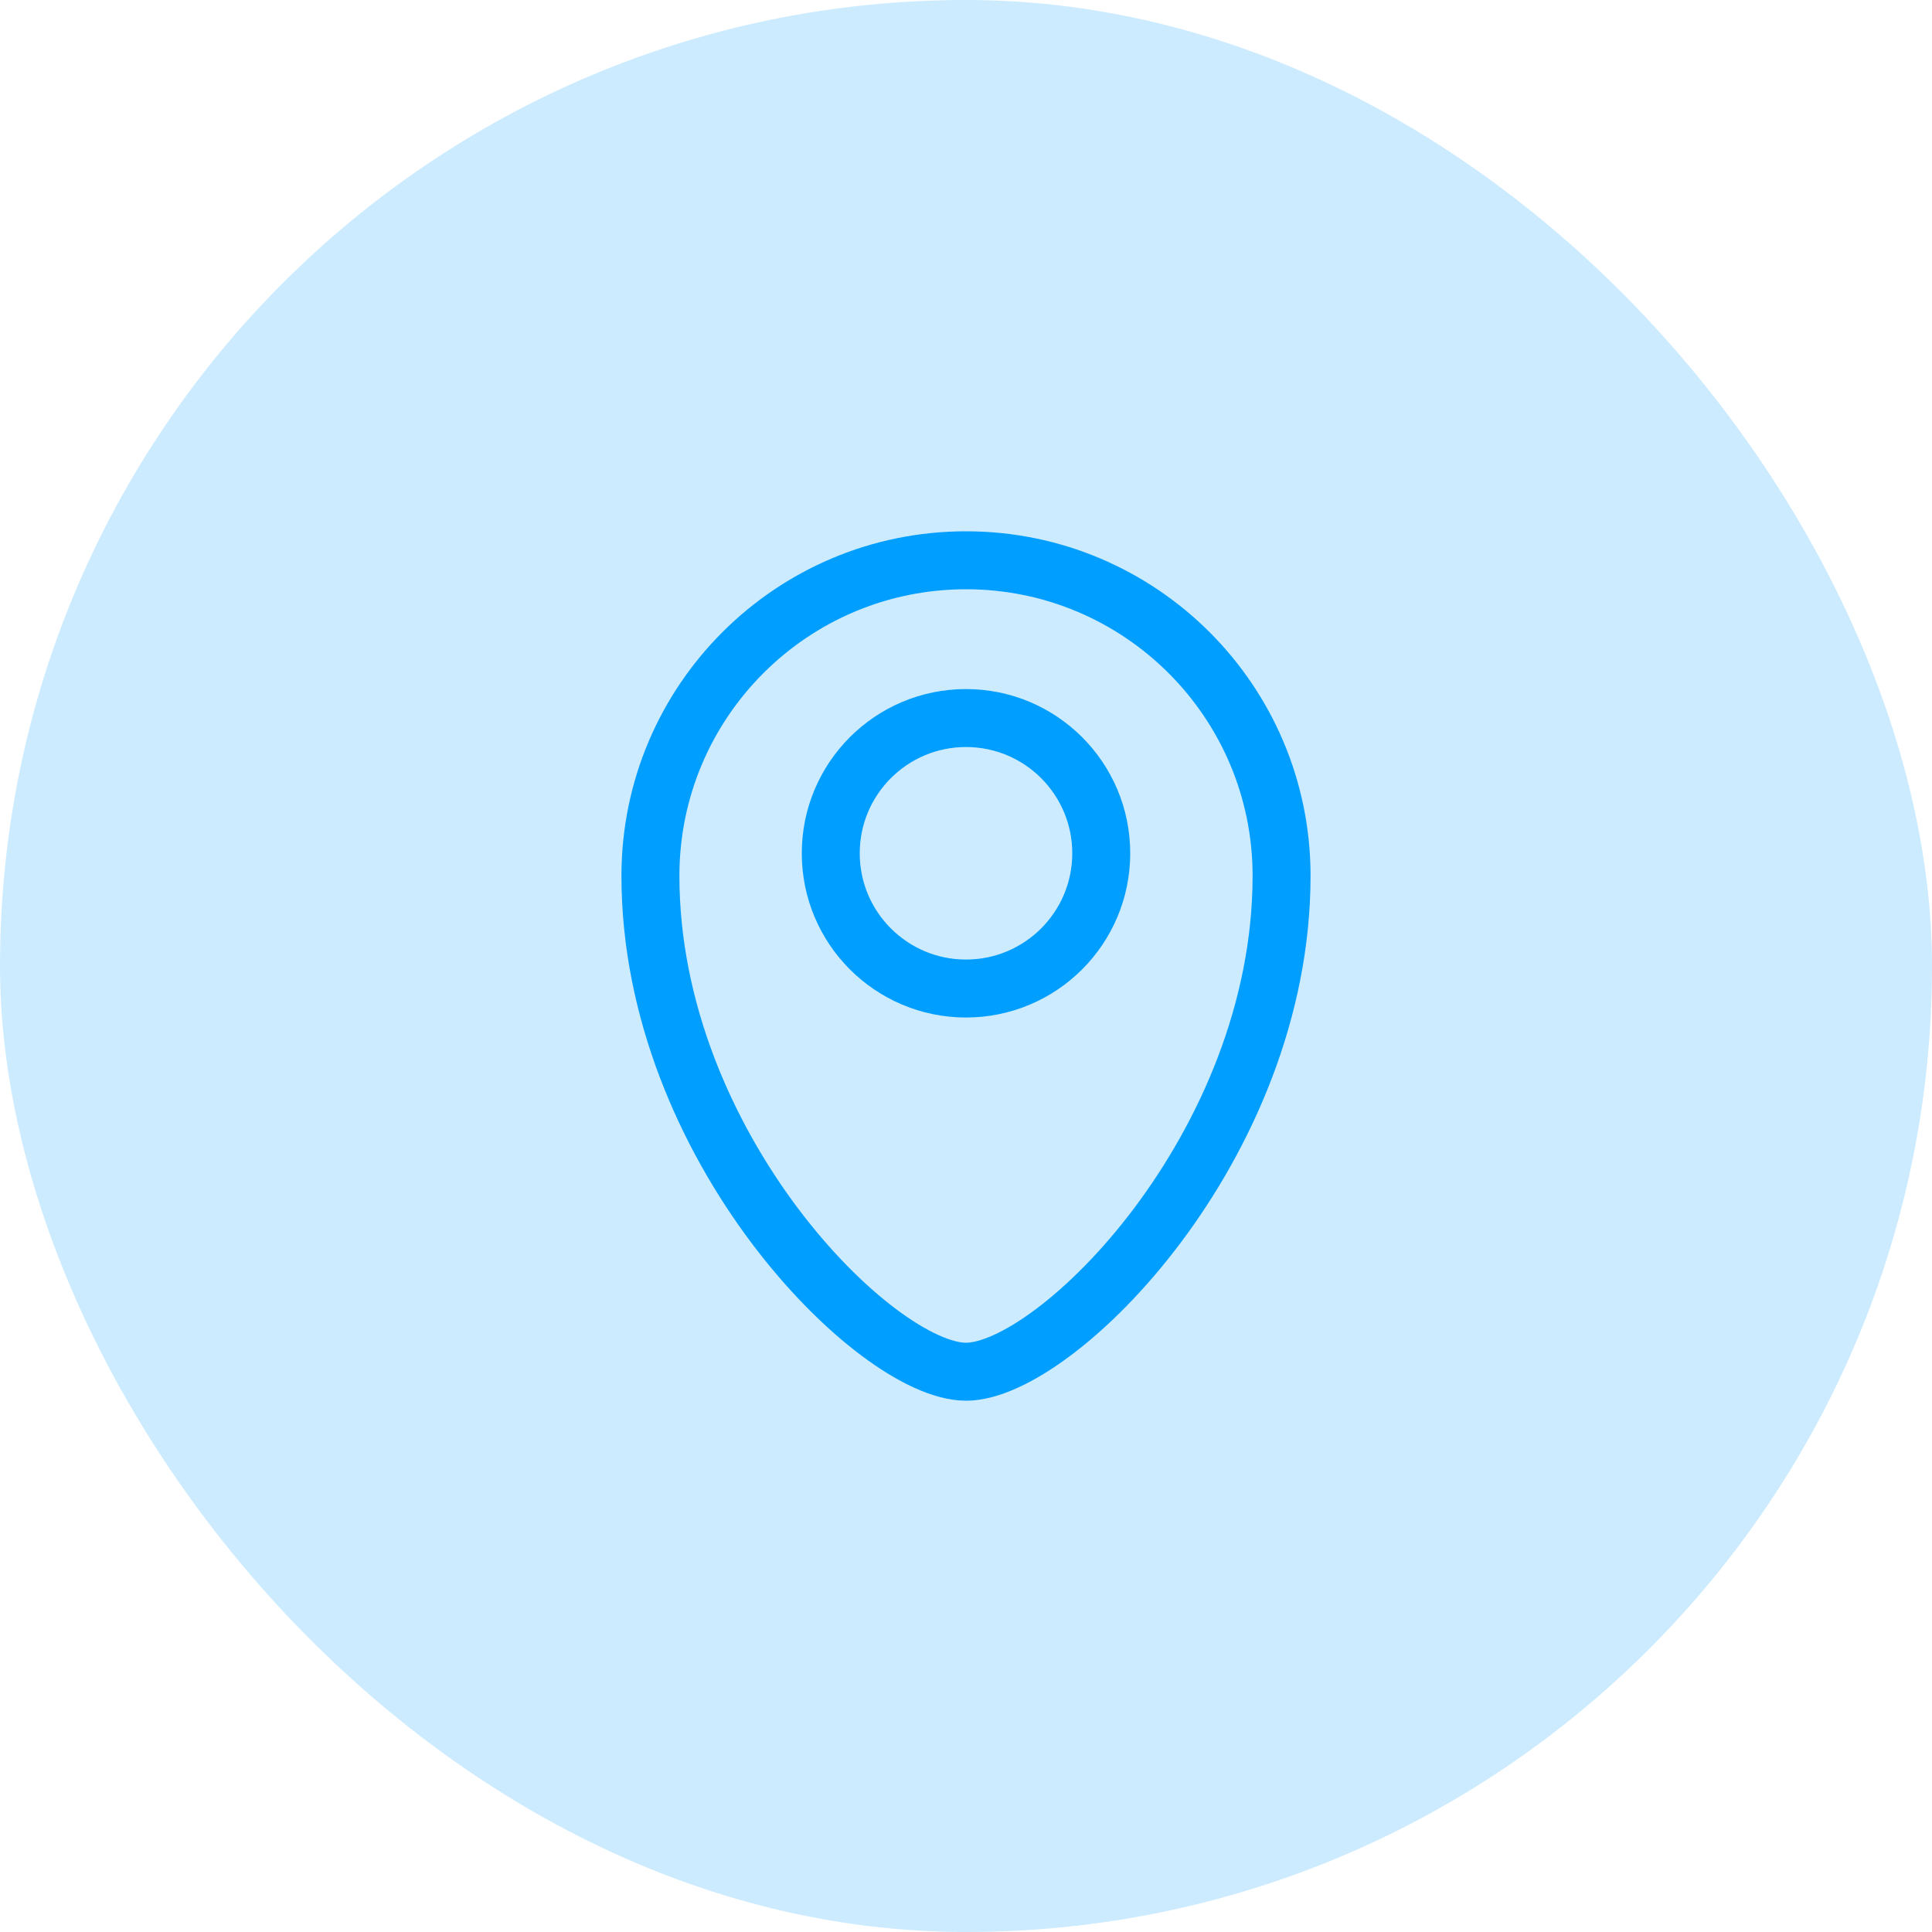
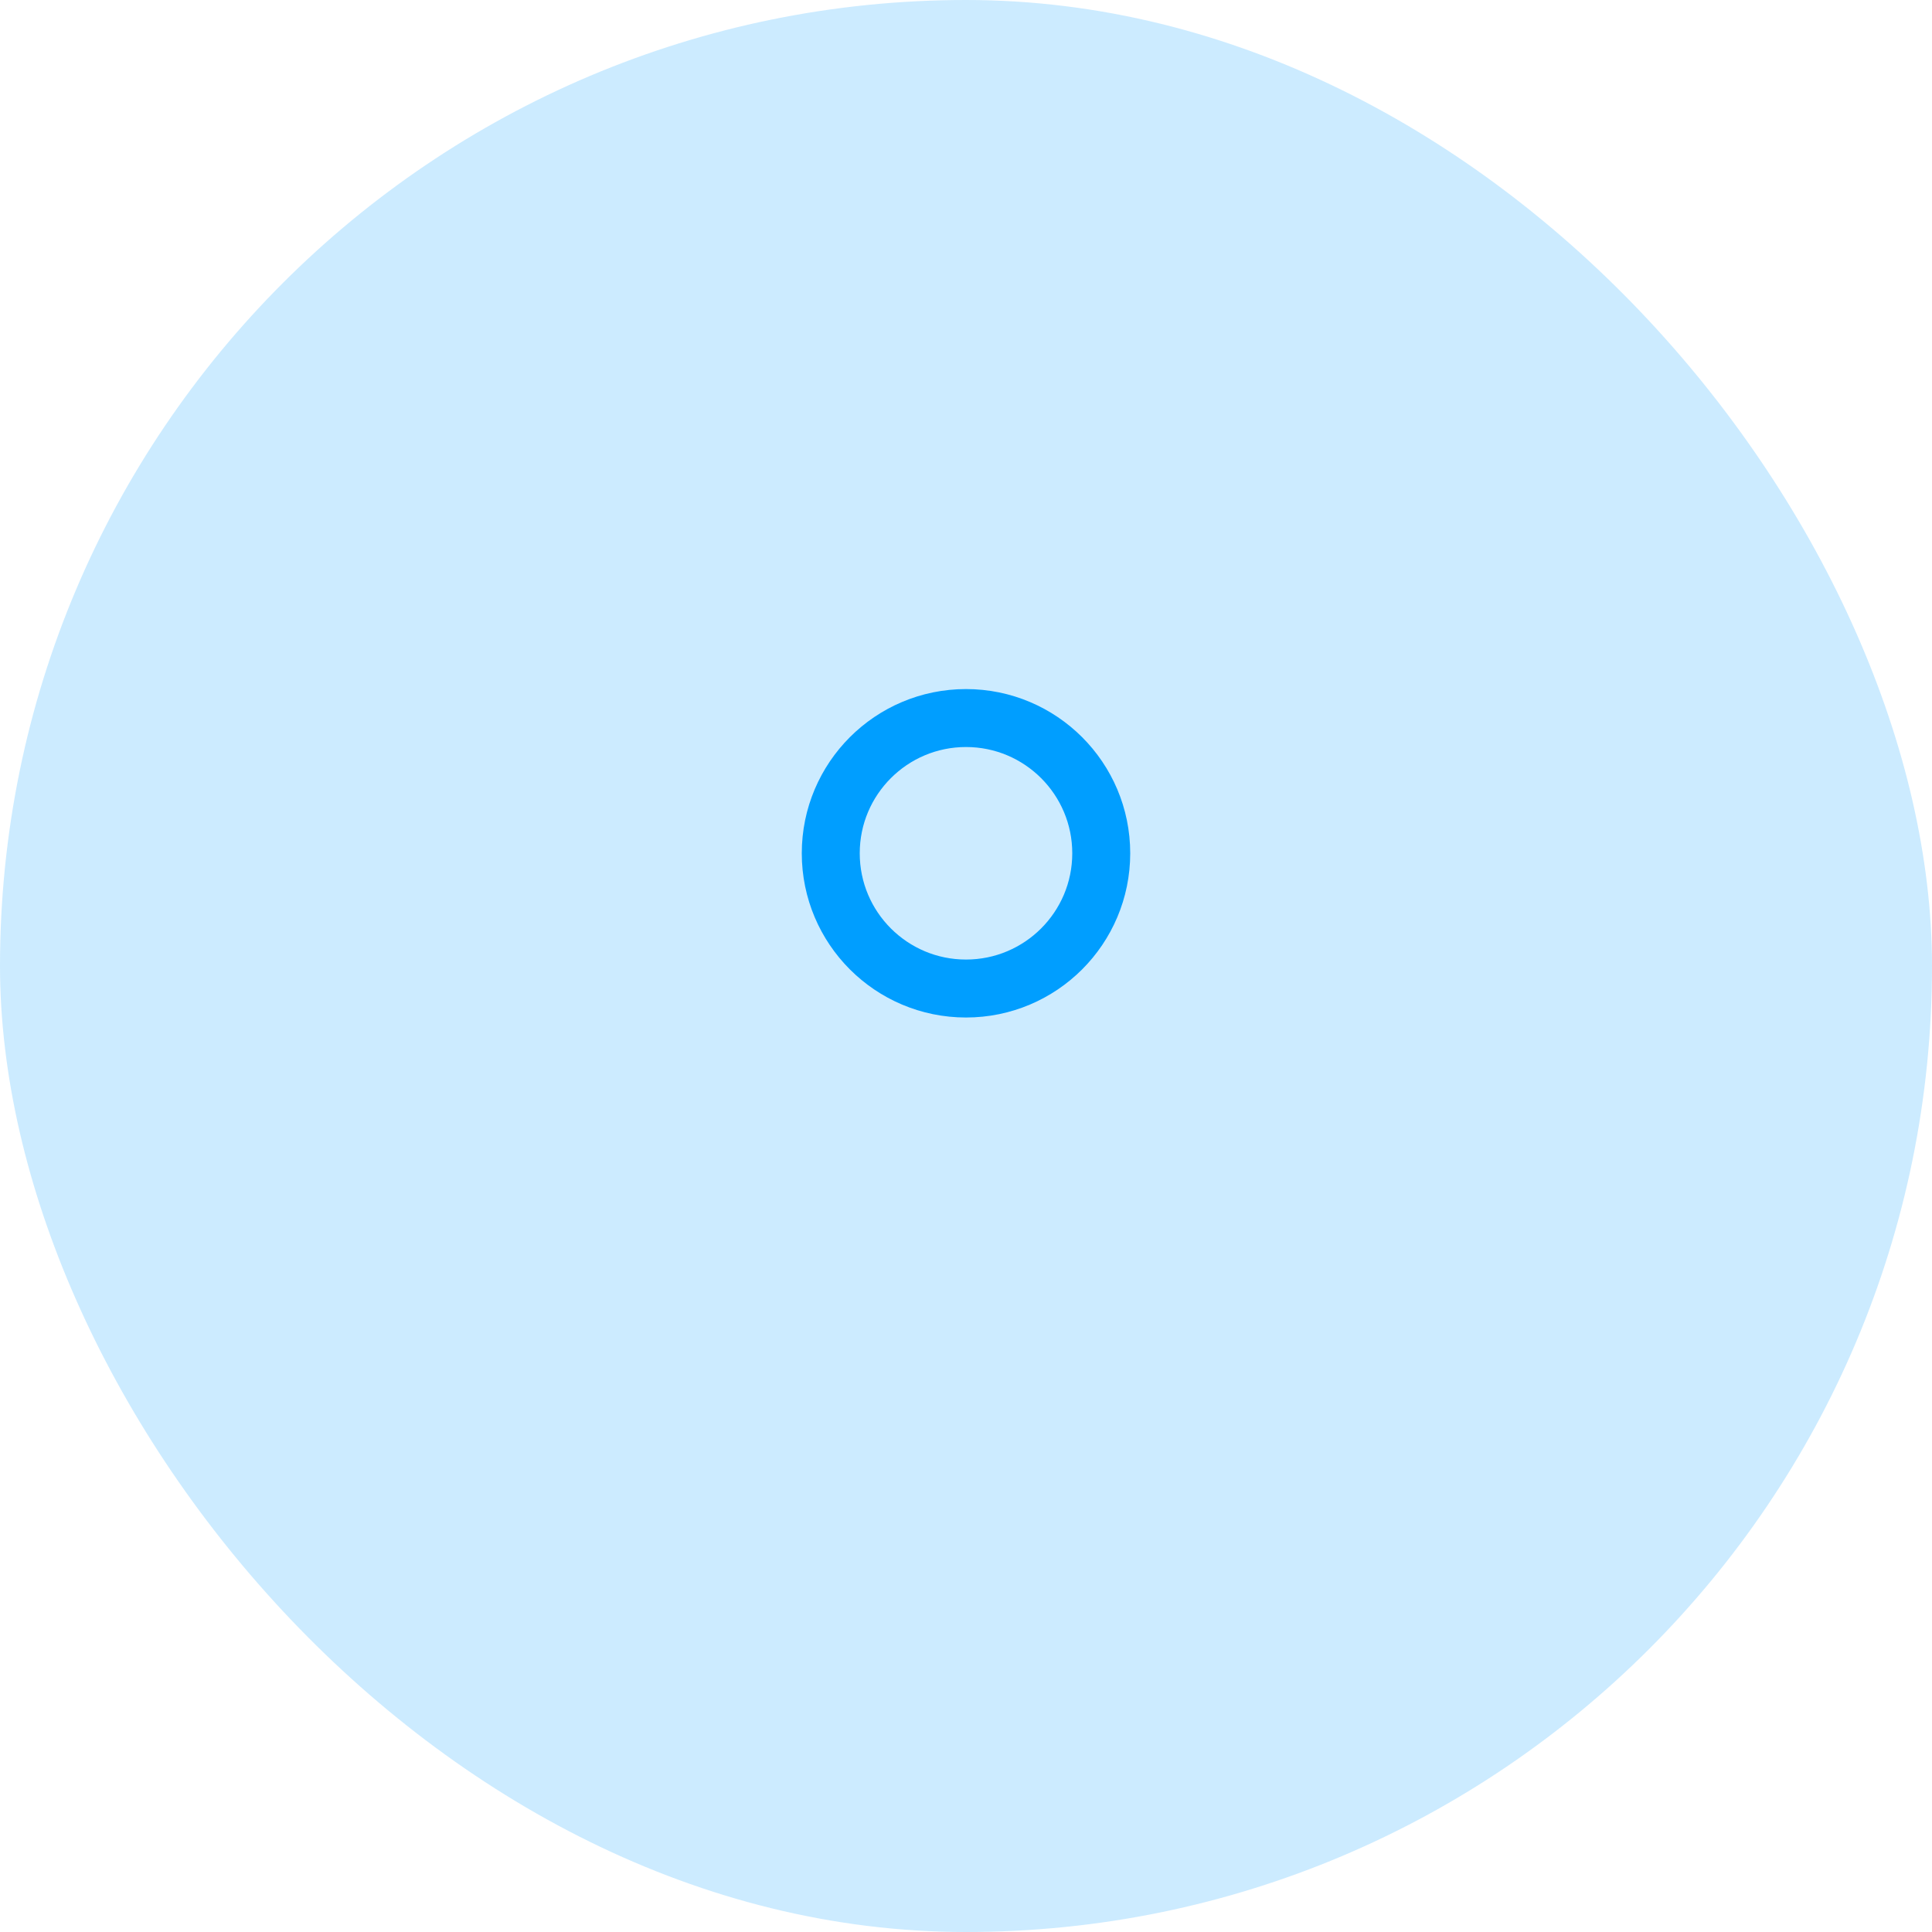
<svg xmlns="http://www.w3.org/2000/svg" width="50" height="50" viewBox="0 0 50 50" fill="none">
  <rect width="50" height="50" rx="25" fill="#009EFF" fill-opacity="0.2" />
-   <path d="M25 35.5C27.333 35.5 33.167 29.667 33.167 22.667C33.167 18.156 29.51 14.5 25 14.5C20.49 14.5 16.833 18.156 16.833 22.667C16.833 29.667 22.667 35.5 25 35.5Z" stroke="#009EFF" stroke-width="1.5" stroke-linecap="round" stroke-linejoin="round" />
  <path d="M25 25.583C26.933 25.583 28.5 24.016 28.5 22.083C28.5 20.15 26.933 18.583 25 18.583C23.067 18.583 21.5 20.15 21.5 22.083C21.5 24.016 23.067 25.583 25 25.583Z" stroke="#009EFF" stroke-width="1.5" stroke-linecap="round" stroke-linejoin="round" />
</svg>